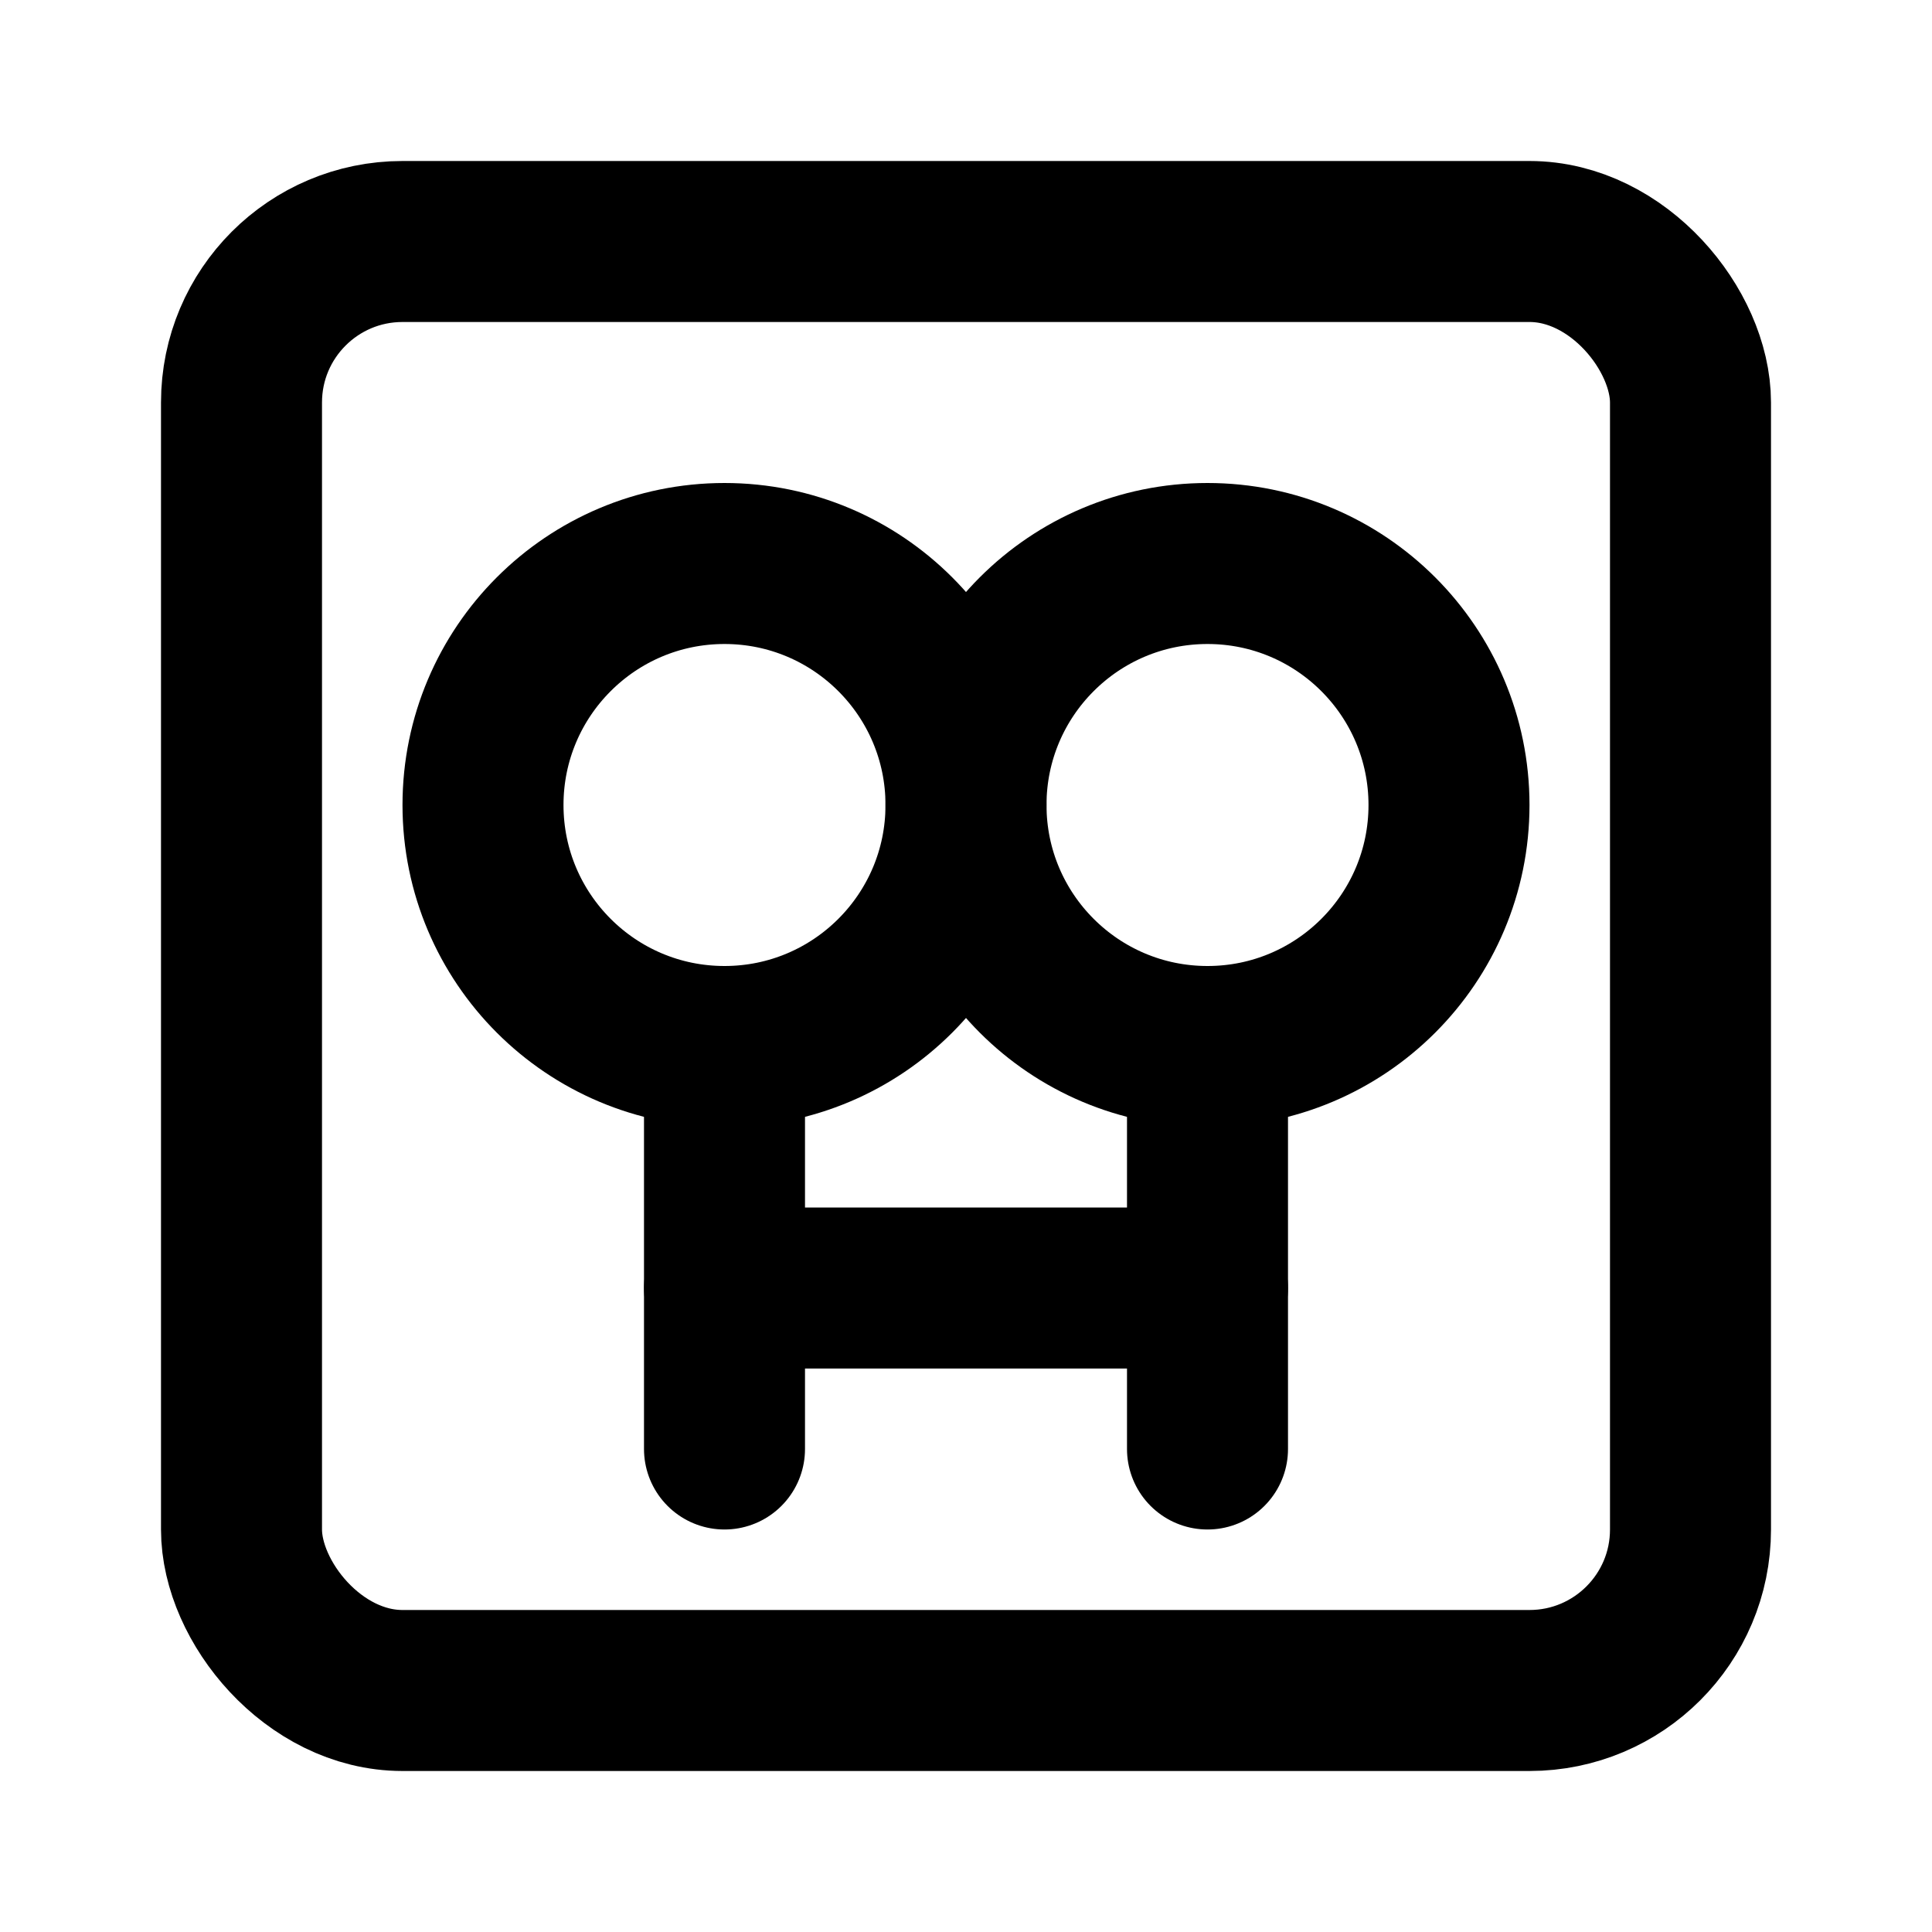
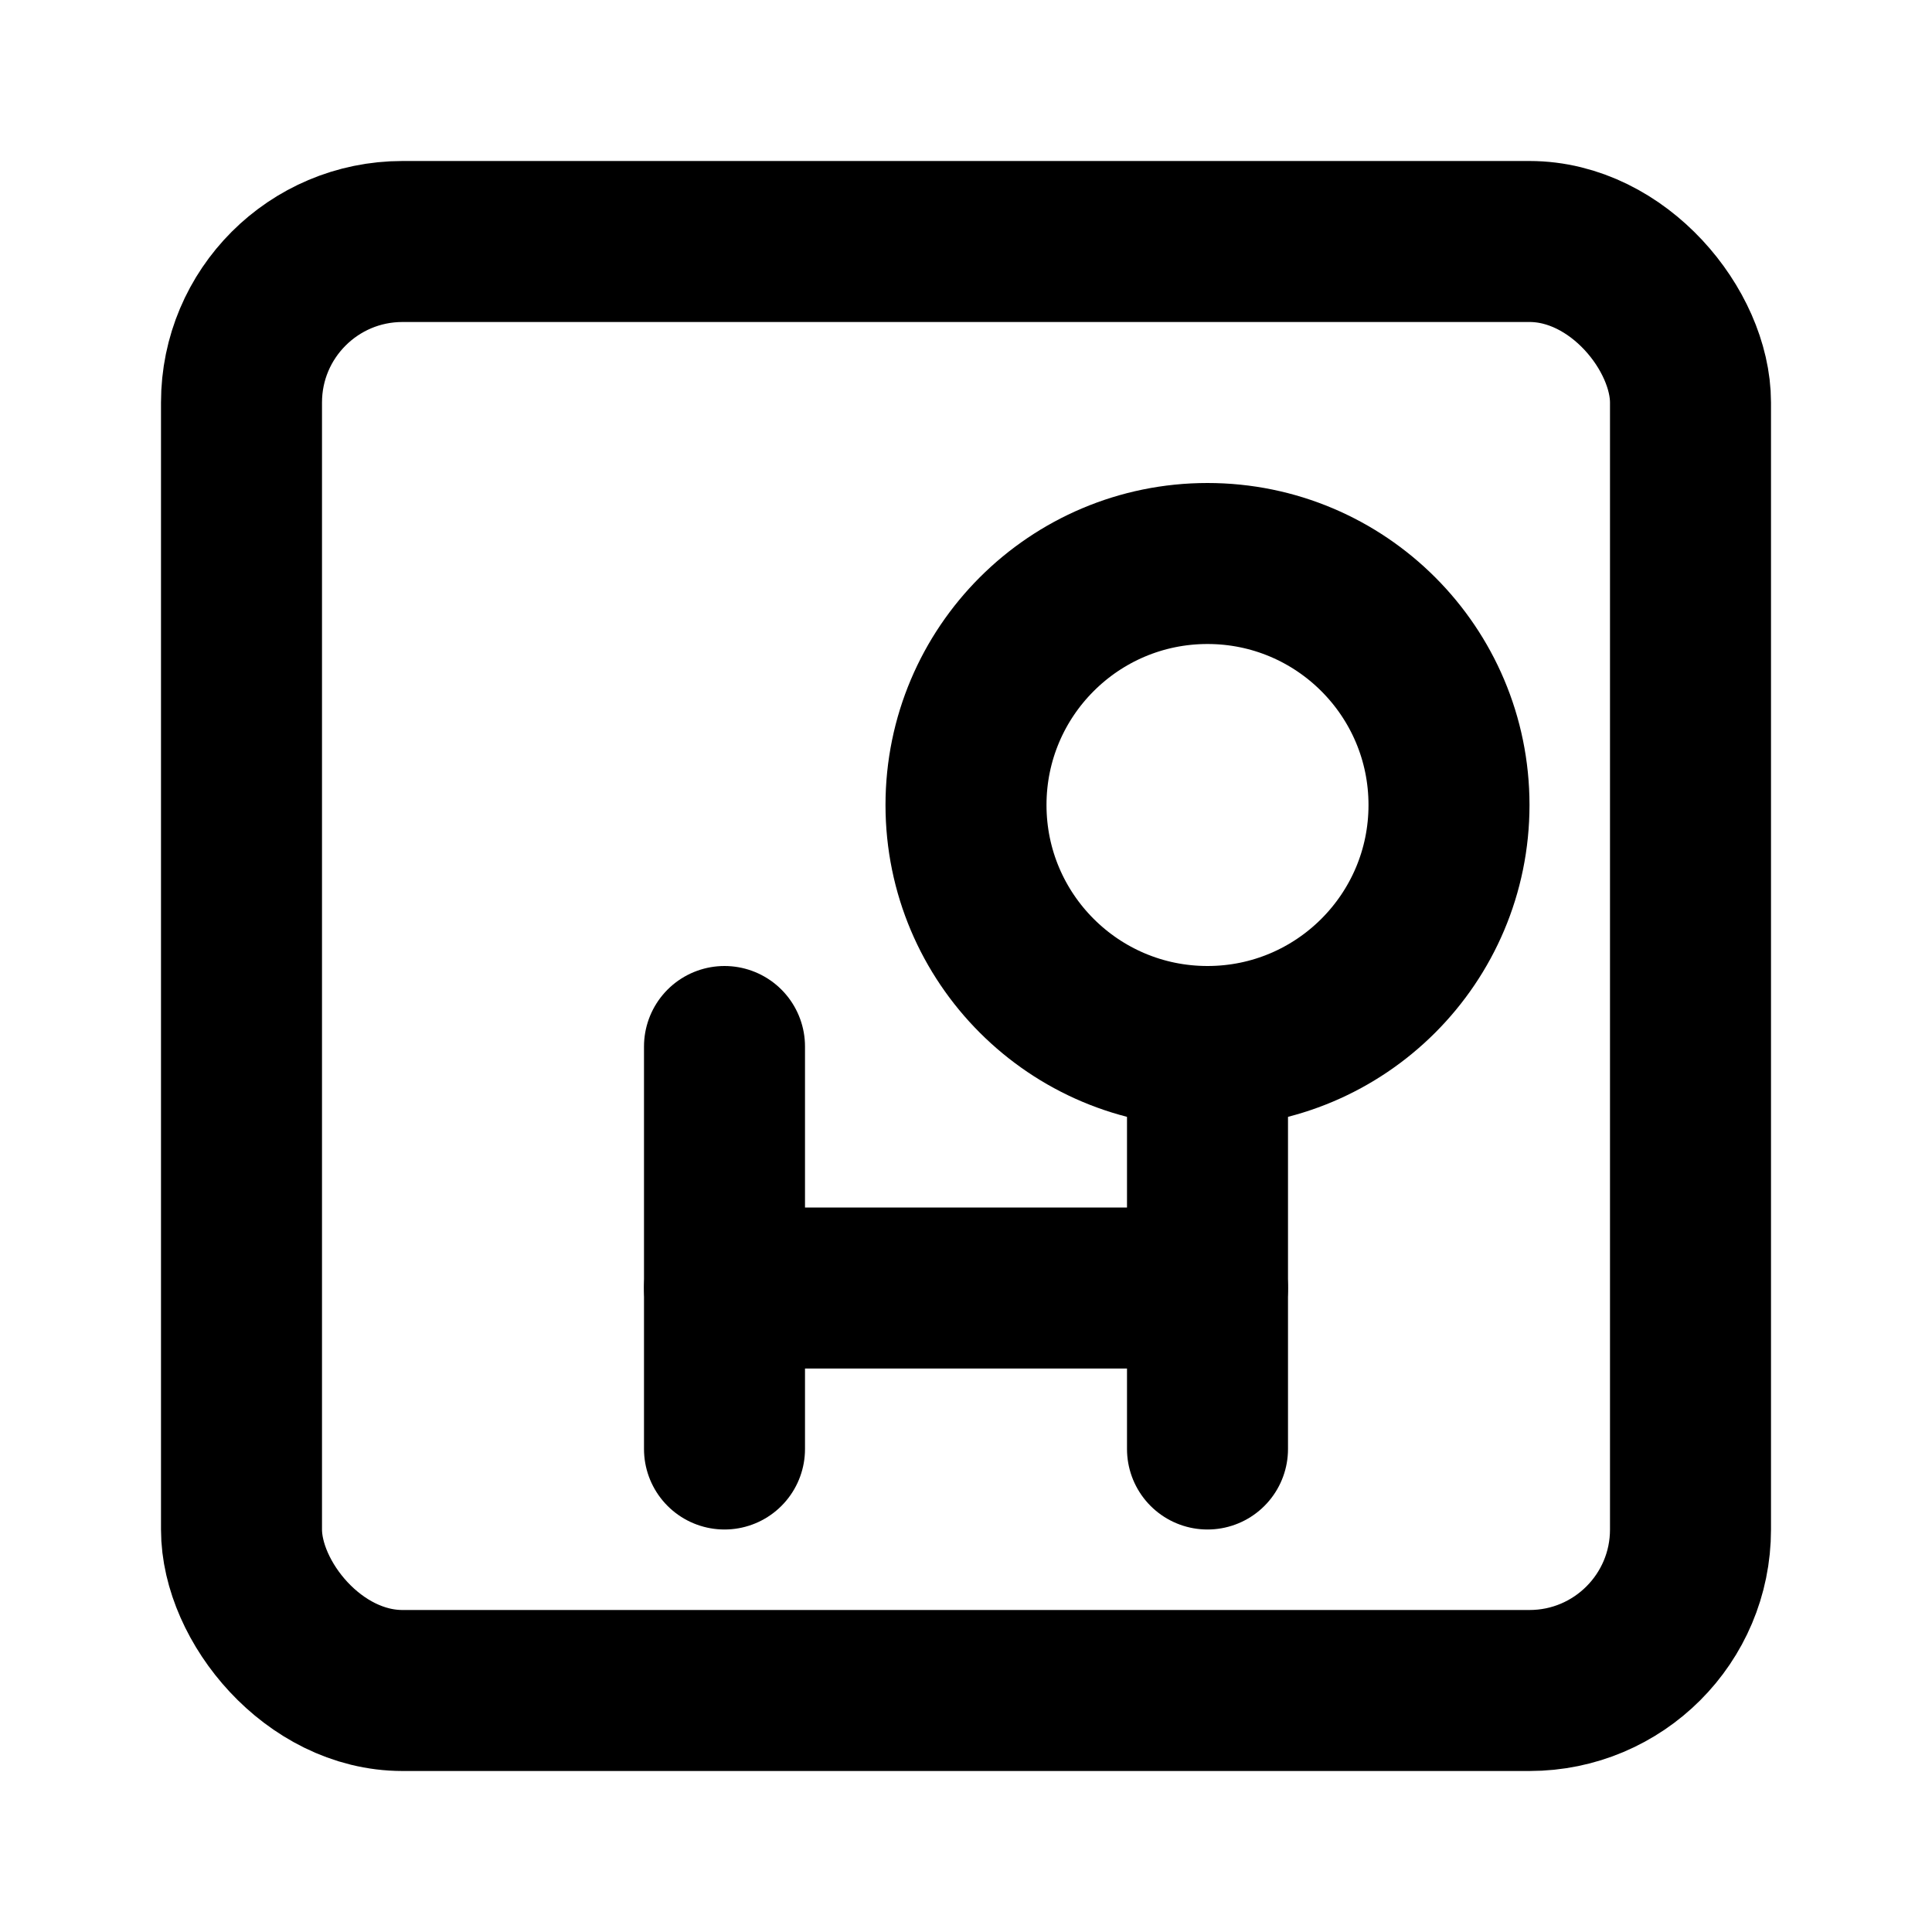
<svg xmlns="http://www.w3.org/2000/svg" viewBox="0 0 24 24" width="24" height="24" fill="none" stroke="currentColor" stroke-width="2" stroke-linecap="round" stroke-linejoin="round">
  <rect x="3" y="3" width="18" height="18" rx="2" ry="2" />
-   <circle cx="9" cy="10" r="3" />
  <circle cx="15" cy="10" r="3" />
  <path d="M9 13v5" />
  <path d="M15 13v5" />
  <path d="M9 16h6" />
</svg>